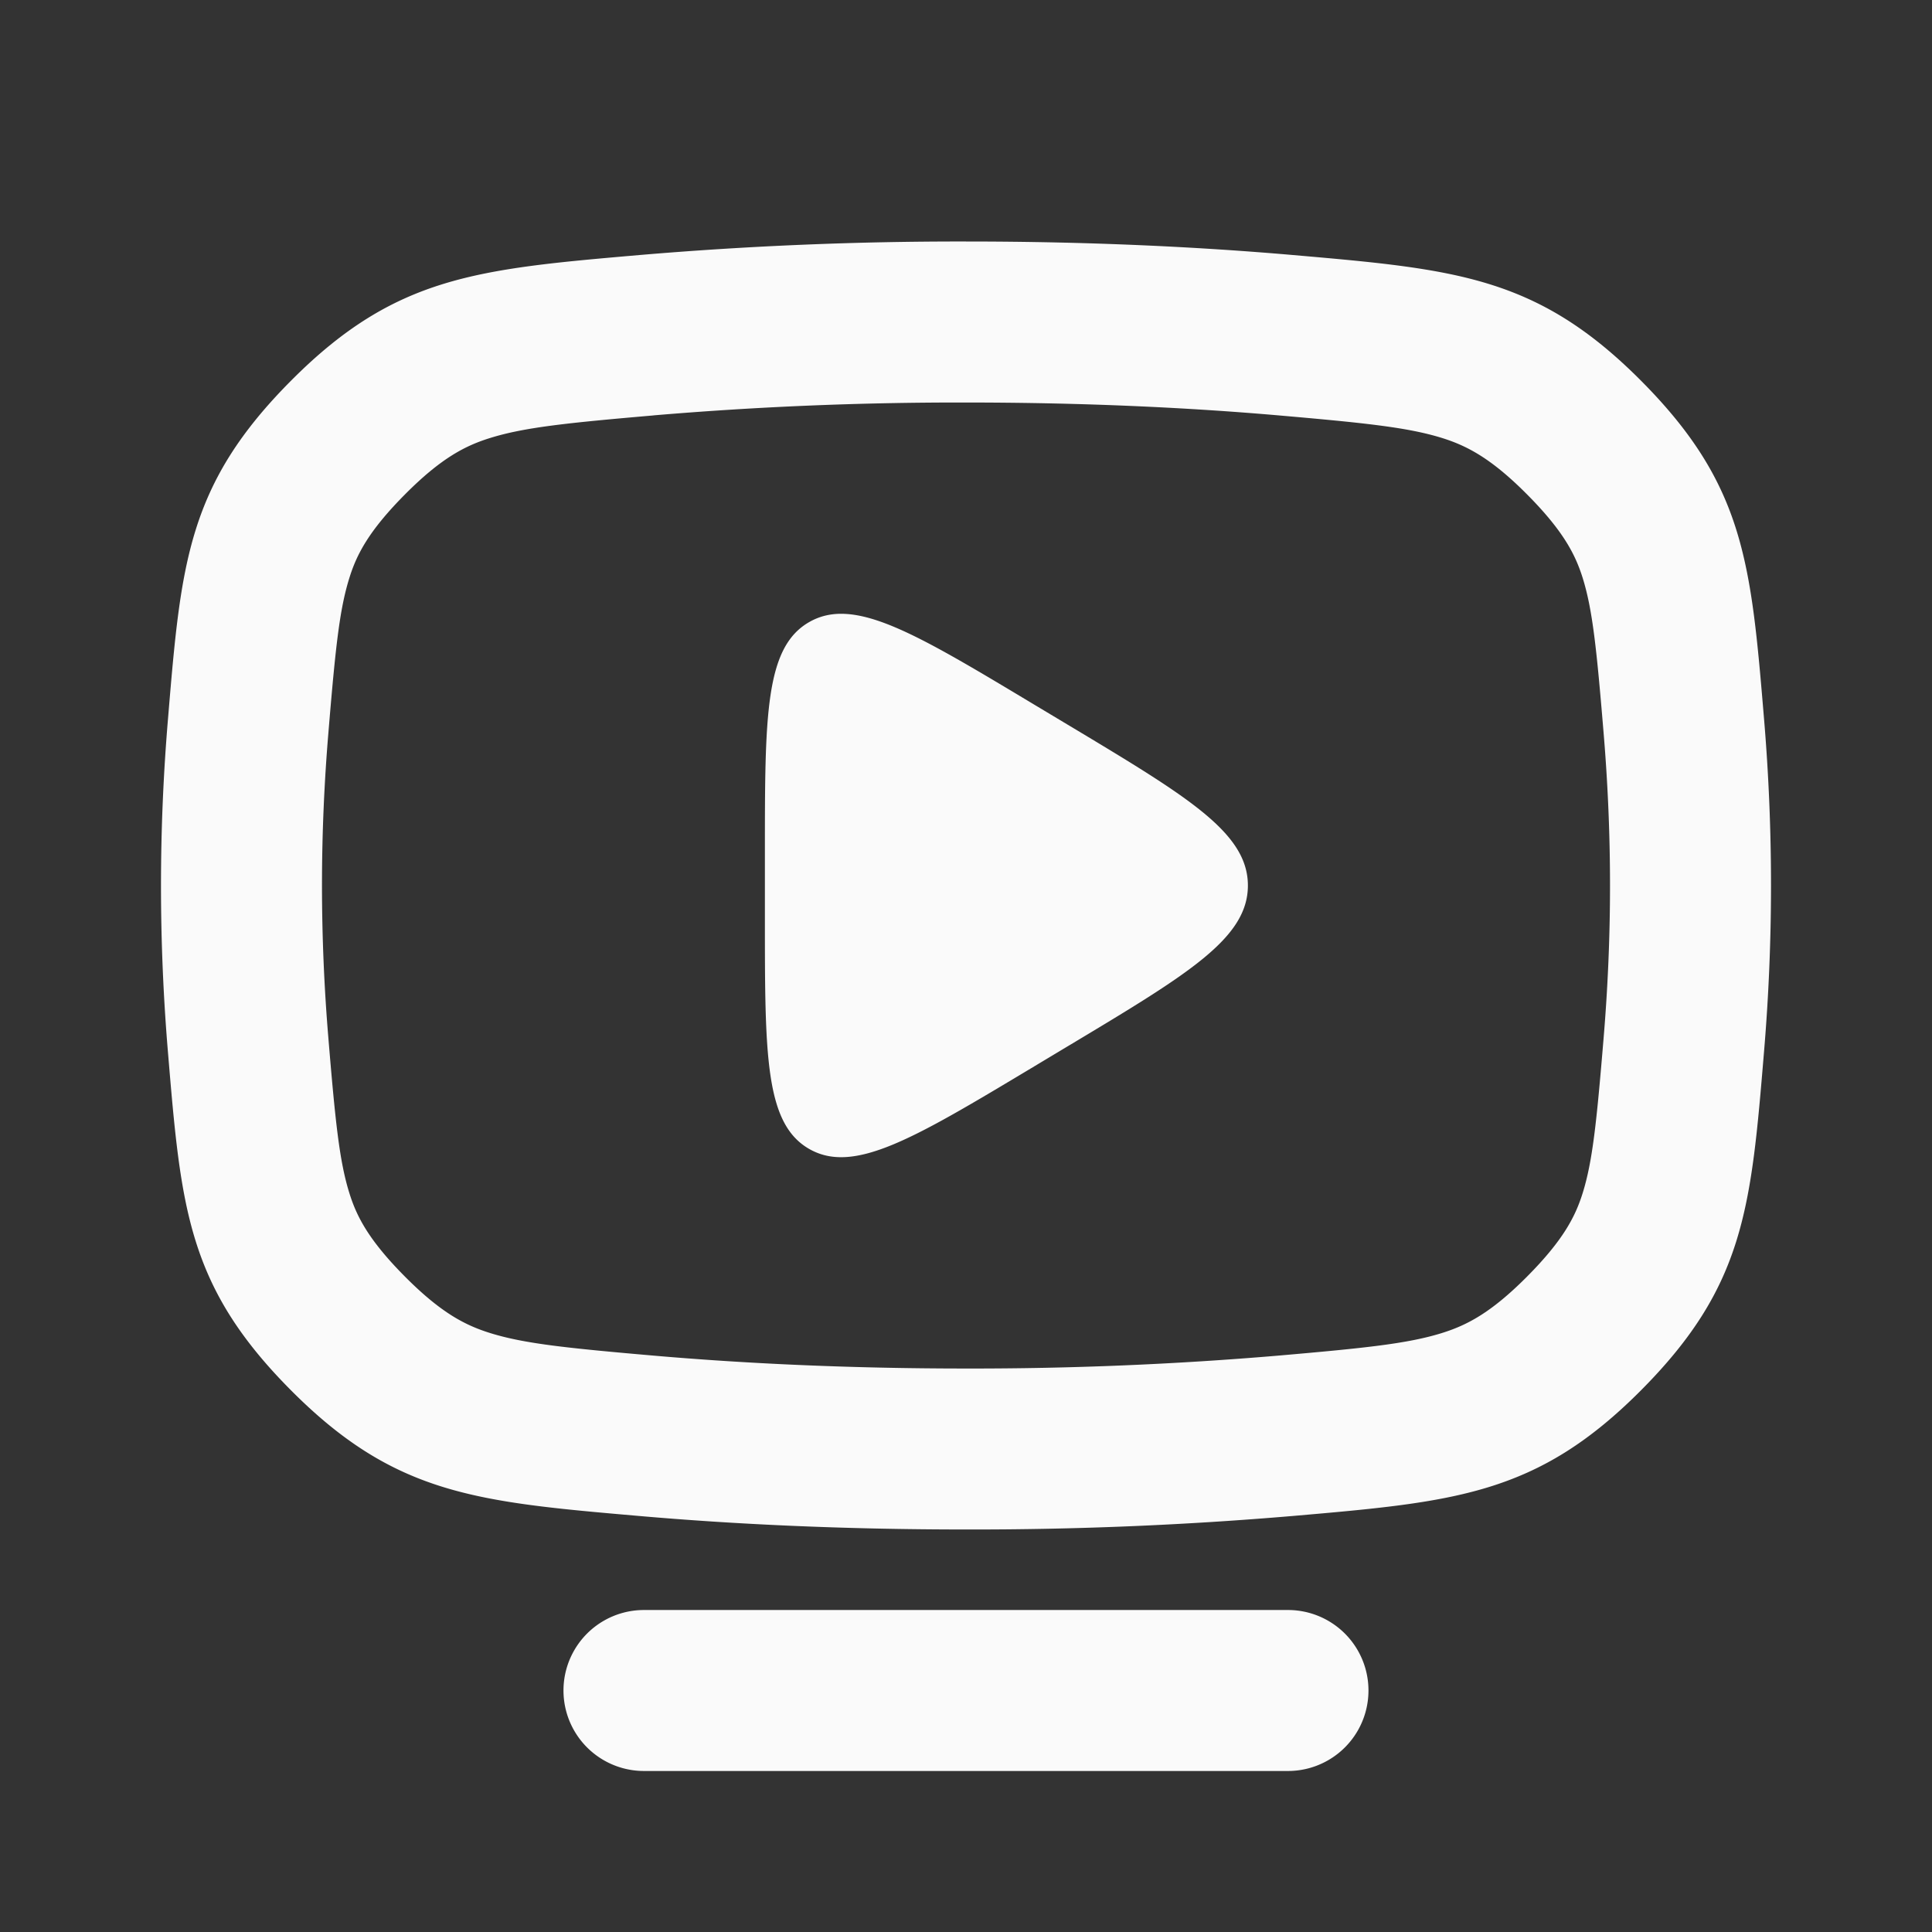
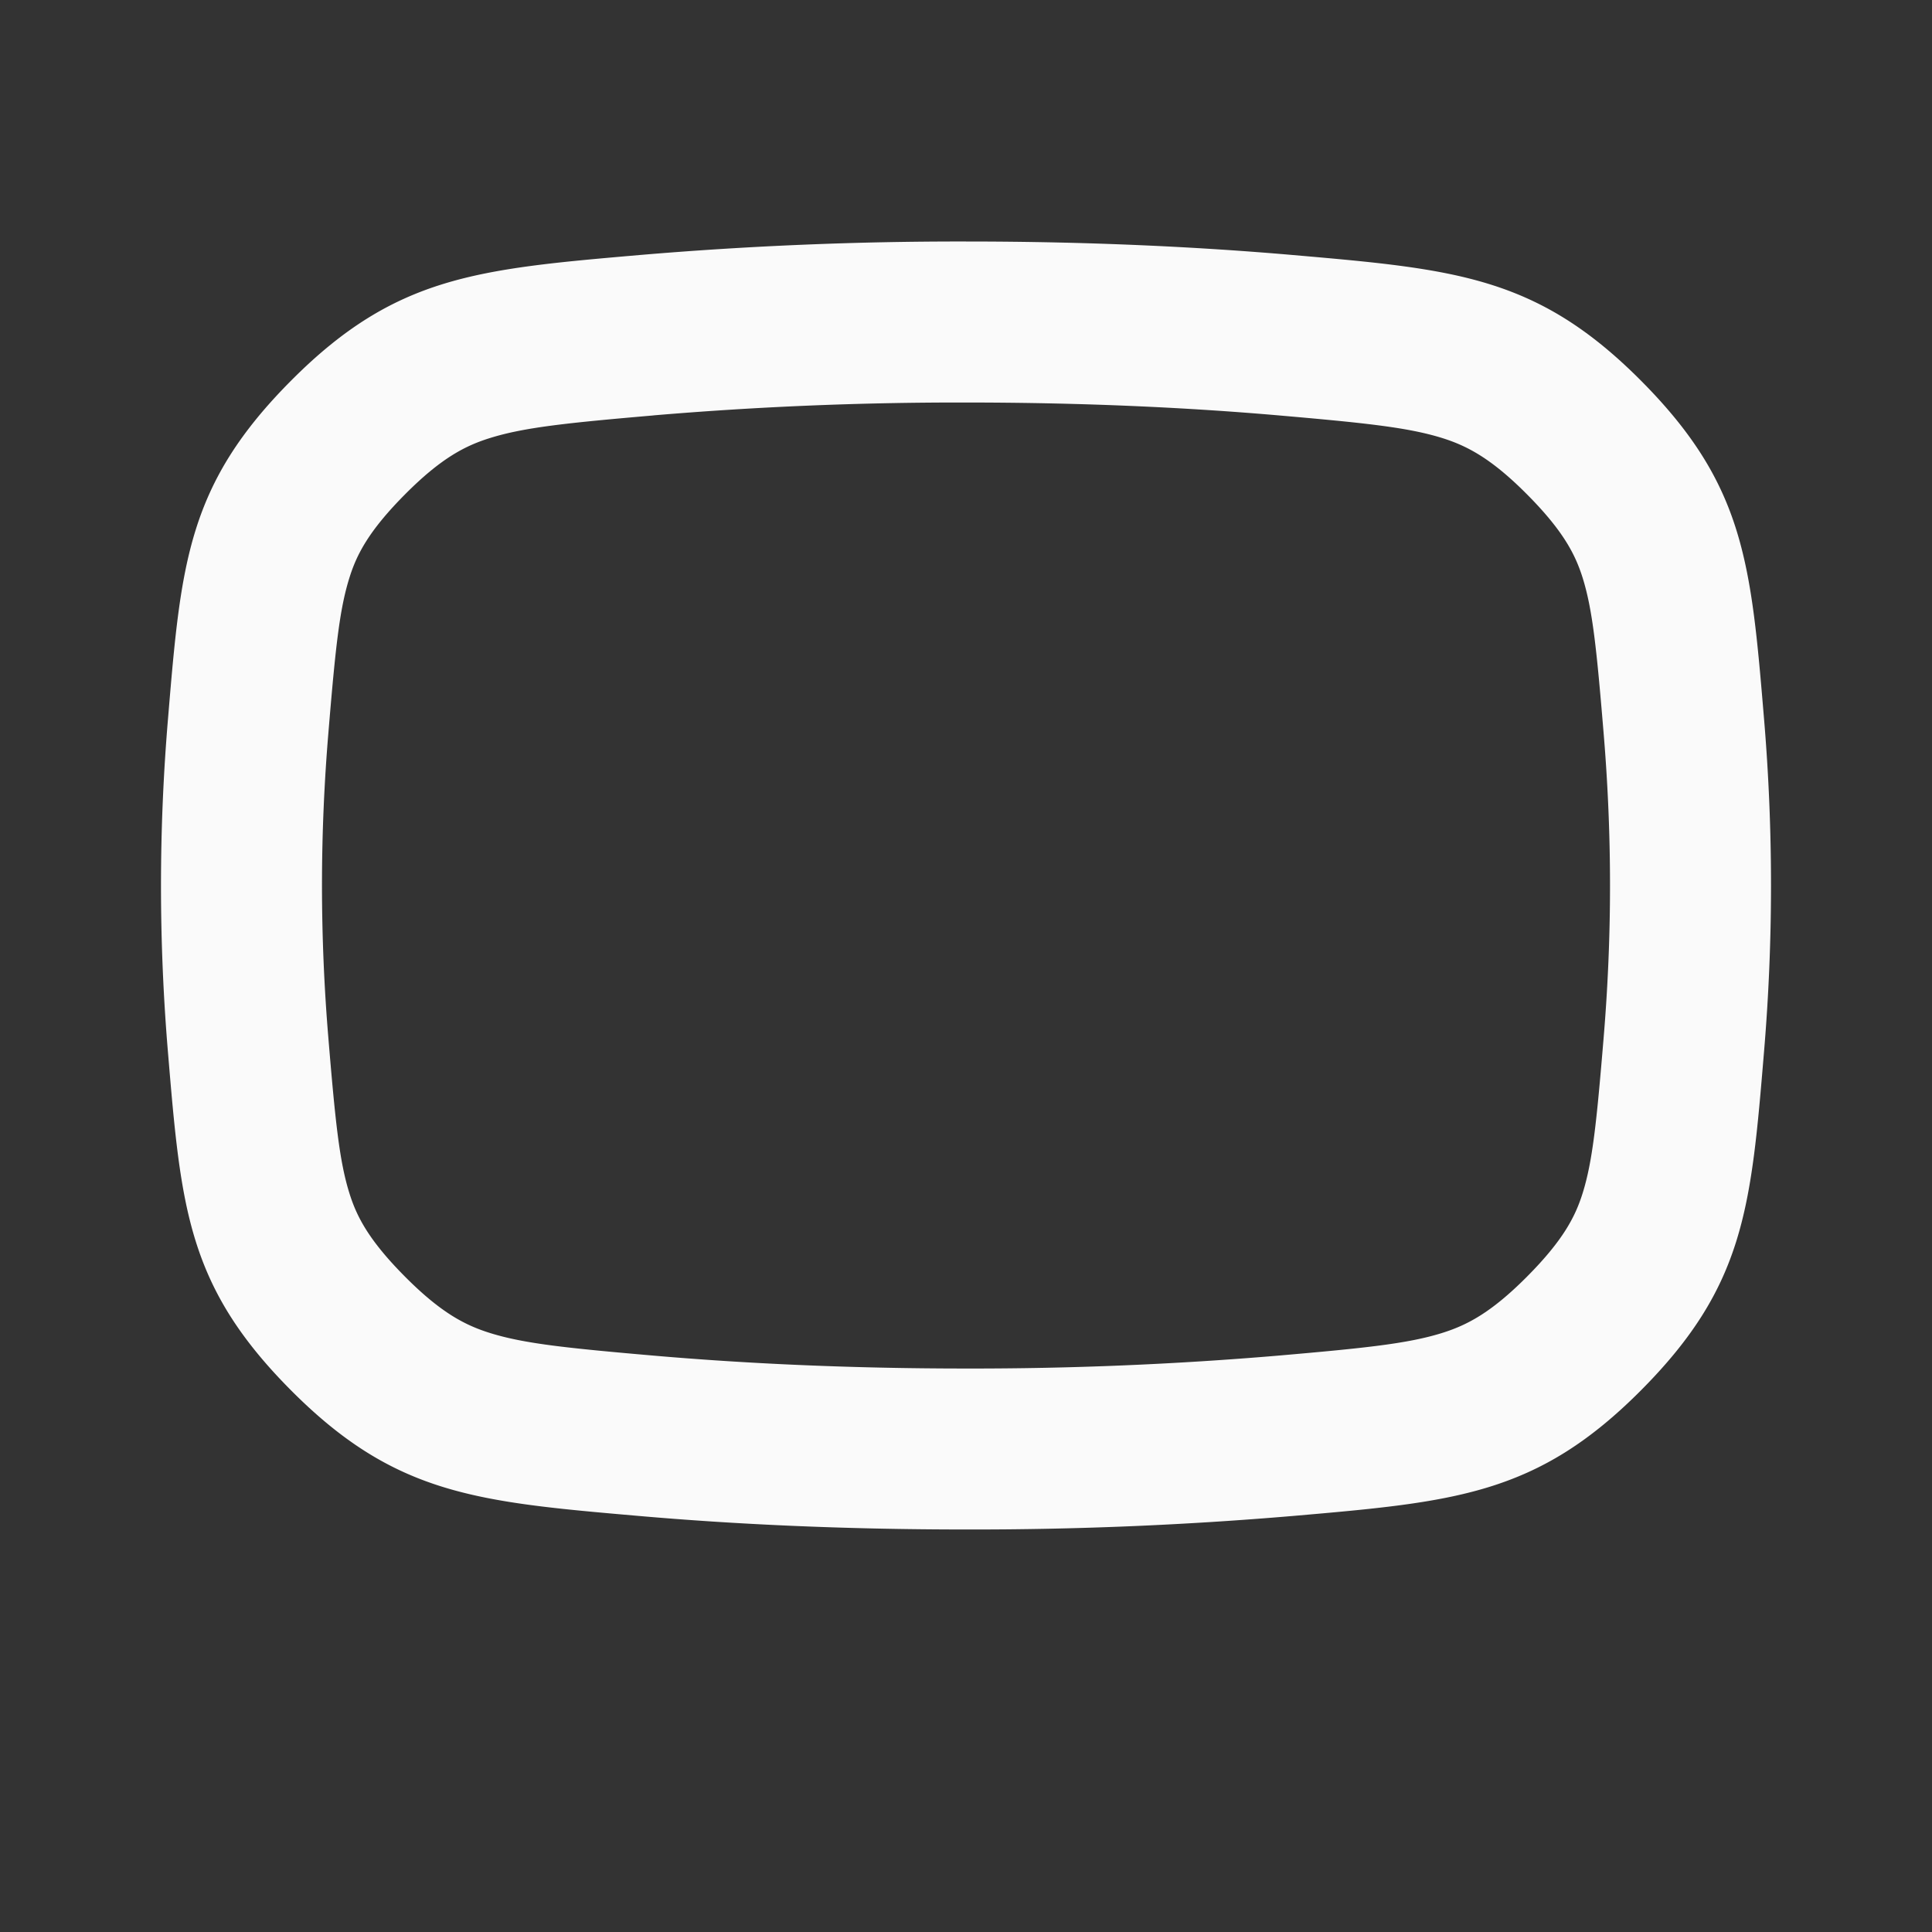
<svg xmlns="http://www.w3.org/2000/svg" width="44" height="44" fill="none">
  <rect width="100%" height="100%" fill="#333333" stroke="none" />
  <g clip-path="url(#clip0_846_18357)" fill="#FAFAFA">
    <path fill-rule="evenodd" clip-rule="evenodd" d="M14.565 5.808A86.056 86.056 0 0122 5.5c2.84 0 5.32.124 7.433.307 3.712.323 5.569.484 7.933 2.856s2.512 4.152 2.809 7.712a45.31 45.31 0 01-.001 7.584c-.296 3.56-.444 5.339-2.808 7.711-2.364 2.373-4.22 2.534-7.933 2.856a86.072 86.072 0 01-7.433.307c-2.842 0-5.321-.123-7.435-.307-3.711-.322-5.567-.484-7.93-2.855-2.364-2.372-2.513-4.151-2.81-7.709a45.408 45.408 0 01.001-7.591c.296-3.557.445-5.336 2.809-7.708 2.363-2.372 4.22-2.533 7.93-2.855zm.318 3.652A82.397 82.397 0 0122 9.167c2.734 0 5.107.119 7.116.293 1.978.172 2.937.273 3.71.51.572.177 1.123.458 1.943 1.281.839.842 1.111 1.385 1.276 1.913.225.722.317 1.613.475 3.515.092 1.097.147 2.267.147 3.488s-.055 2.39-.147 3.488c-.158 1.902-.25 2.792-.475 3.514-.165.529-.437 1.071-1.276 1.913-.82.823-1.371 1.104-1.944 1.281-.772.238-1.731.338-3.71.51a82.43 82.43 0 01-7.115.294c-2.735 0-5.108-.12-7.118-.294-1.977-.172-2.936-.272-3.707-.51-.573-.177-1.123-.457-1.943-1.28-.84-.843-1.112-1.385-1.276-1.913-.225-.721-.318-1.611-.476-3.512a42.065 42.065 0 01-.147-3.491c0-1.223.055-2.393.147-3.491.158-1.901.25-2.791.476-3.512.164-.529.437-1.07 1.276-1.913.82-.823 1.37-1.104 1.943-1.28.771-.238 1.73-.339 3.708-.51z" />
-     <path d="M14.666 36.667a1.833 1.833 0 000 3.666h14.667a1.833 1.833 0 000-3.666H14.666zm9.656-20.159l.054.032c2.687 1.613 4.044 2.427 4.044 3.627 0 1.2-1.357 2.014-4.044 3.626l-.054.032-.836.502c-2.686 1.611-4.037 2.417-5.051 1.843-1.015-.575-1.015-2.14-1.015-5.273v-1.46c0-3.133 0-4.699 1.015-5.273 1.014-.575 2.365.23 5.05 1.842l.837.502z" />
  </g>
  <defs>
    <clipPath id="clip0_846_18357">
      <path fill="#fff" d="M0 0h44v44H0z" />
    </clipPath>
  </defs>
</svg>